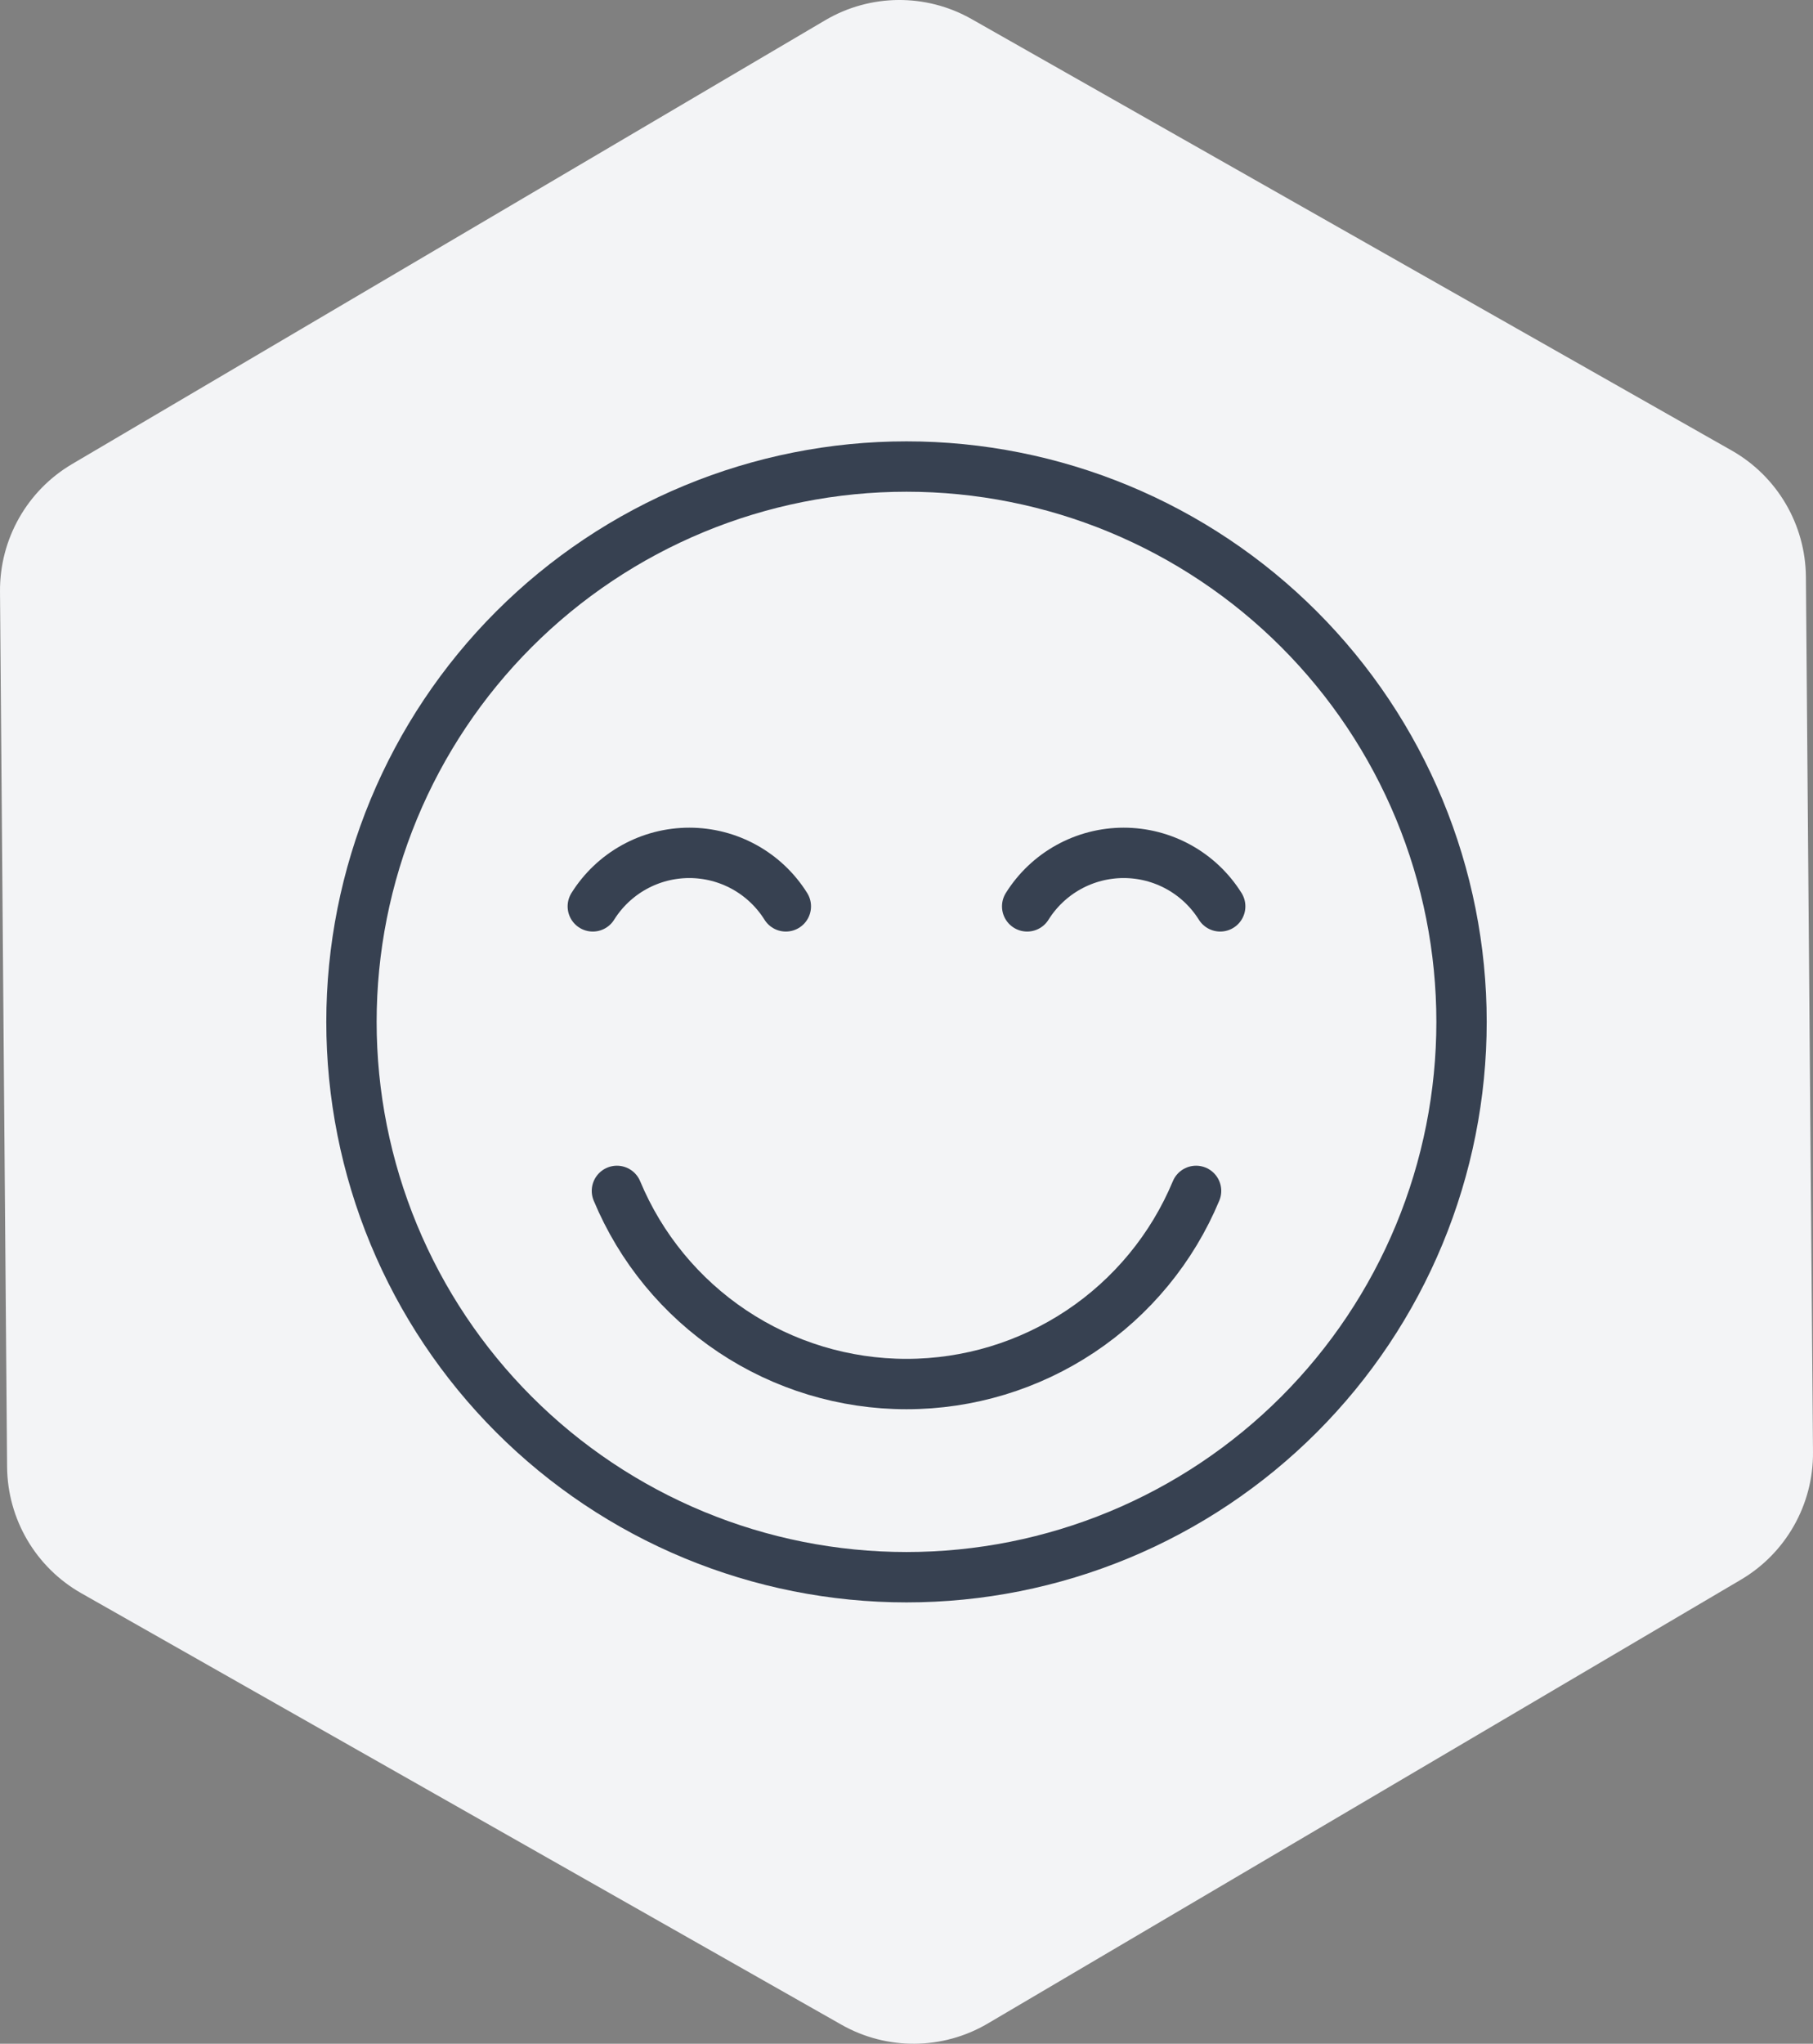
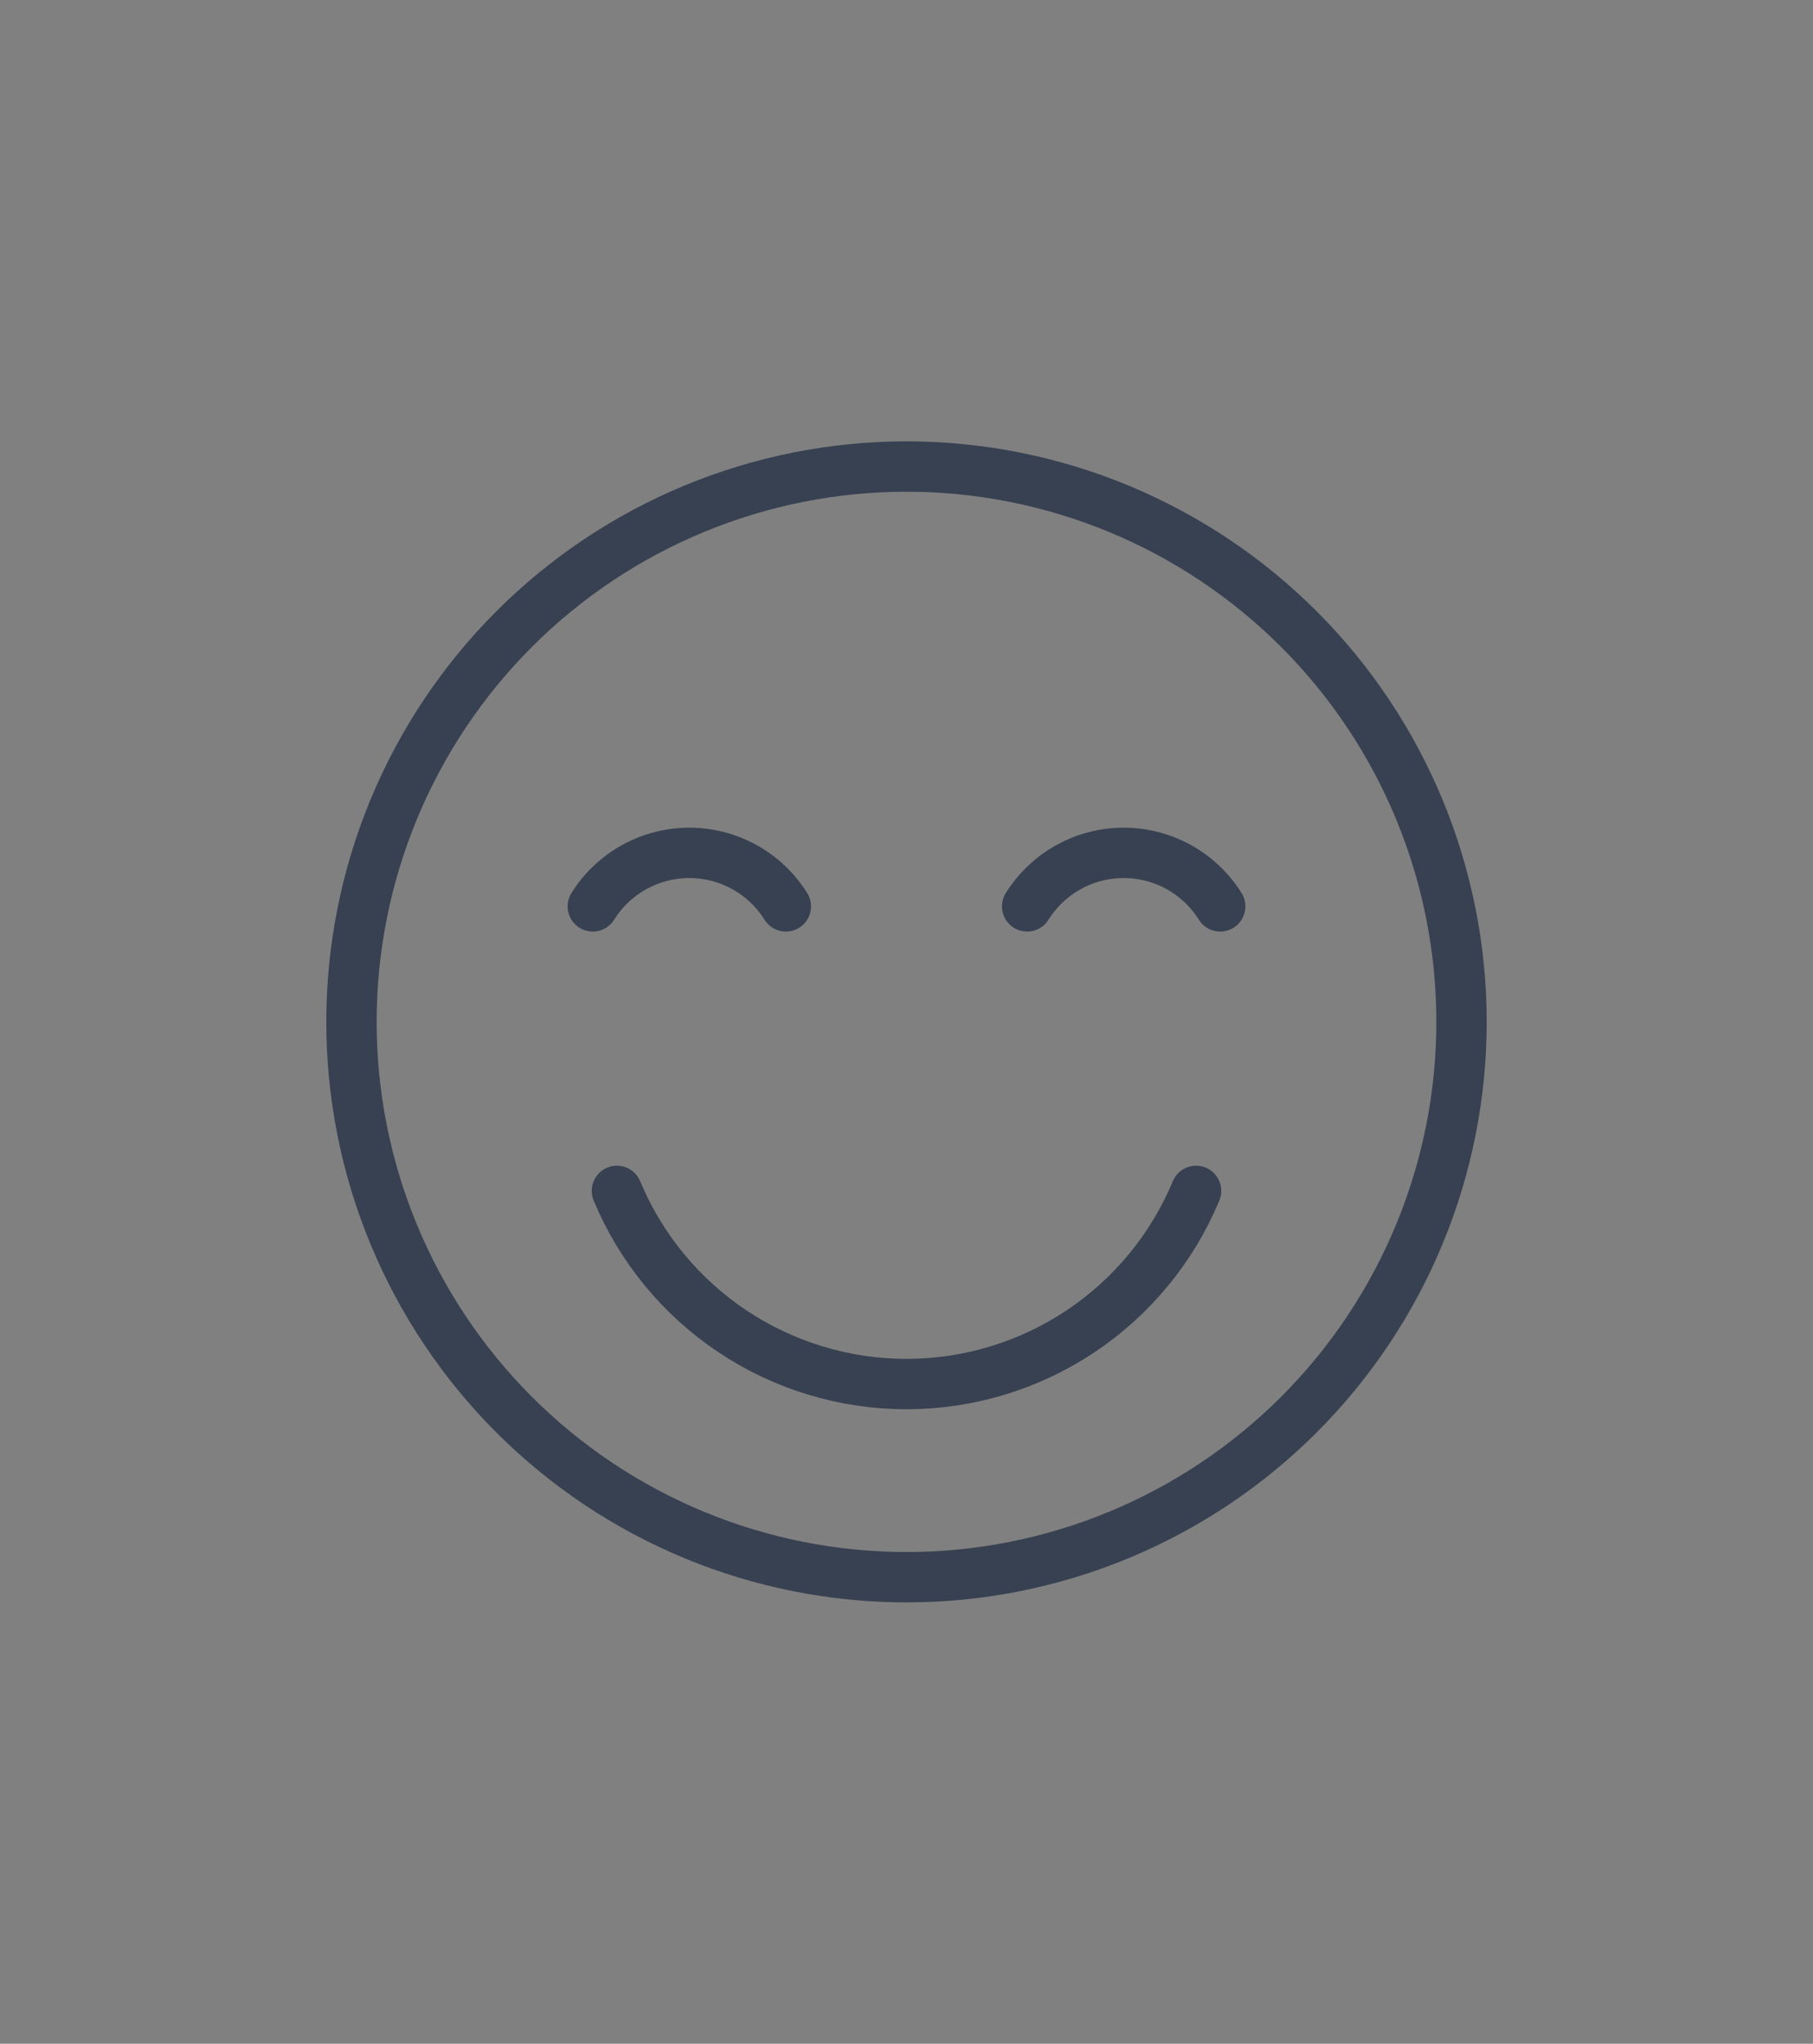
<svg xmlns="http://www.w3.org/2000/svg" fill="none" height="338" viewBox="0 0 300 338" width="300">
  <rect x="0" y="0" width="300" height="338" fill="#808080" stroke="none" />
-   <path d="m136.55 3.347c7.456-4.392 16.687-4.467 24.214-.197l125.785 71.359c7.527 4.27 12.207 12.237 12.277 20.899l1.173 144.754c.07 8.662-4.48 16.703-11.937 21.095l-124.612 73.395c-7.456 4.391-16.687 4.466-24.214.196l-125.785-71.359c-7.527-4.27-12.207-12.237-12.277-20.899l-1.173-144.754c-.07-8.662 4.48-16.704 11.937-21.096z" fill="#f3f4f6" />
  <g stroke="#374151" stroke-linecap="round" stroke-linejoin="round" stroke-width="8.33">
    <path d="m130.035 149.897c-1.694-2.708-4.049-4.941-6.843-6.489s-5.935-2.36-9.13-2.36c-3.194 0-6.336.812-9.13 2.36s-5.148 3.781-6.842 6.489" />
    <path d="m169.966 149.897c1.694-2.708 4.048-4.941 6.842-6.489s5.936-2.36 9.13-2.36c3.195 0 6.336.812 9.13 2.36s5.149 3.781 6.843 6.489" />
    <path d="m102.082 196.952c3.942 9.46 10.595 17.542 19.123 23.227 8.527 5.684 18.546 8.718 28.795 8.718 10.248 0 20.267-3.034 28.794-8.718 8.528-5.685 15.181-13.767 19.123-23.227" />
    <path d="m58.158 169c0 12.061 2.376 24.004 6.991 35.146 4.615 11.143 11.381 21.268 19.909 29.796s18.653 15.293 29.796 19.909c11.142 4.615 23.085 6.991 35.146 6.991s24.004-2.376 35.146-6.991c11.143-4.616 21.268-11.381 29.796-19.909s15.293-18.653 19.909-29.796c4.615-11.142 6.991-23.085 6.991-35.146s-2.376-24.004-6.991-35.146c-4.616-11.143-11.381-21.268-19.909-29.796-8.528-8.528-18.653-15.293-29.796-19.909-11.142-4.615-23.085-6.991-35.146-6.991s-24.004 2.376-35.146 6.991c-11.143 4.615-21.268 11.381-29.796 19.909-8.528 8.528-15.293 18.653-19.909 29.796-4.615 11.142-6.991 23.085-6.991 35.146z" />
  </g>
</svg>